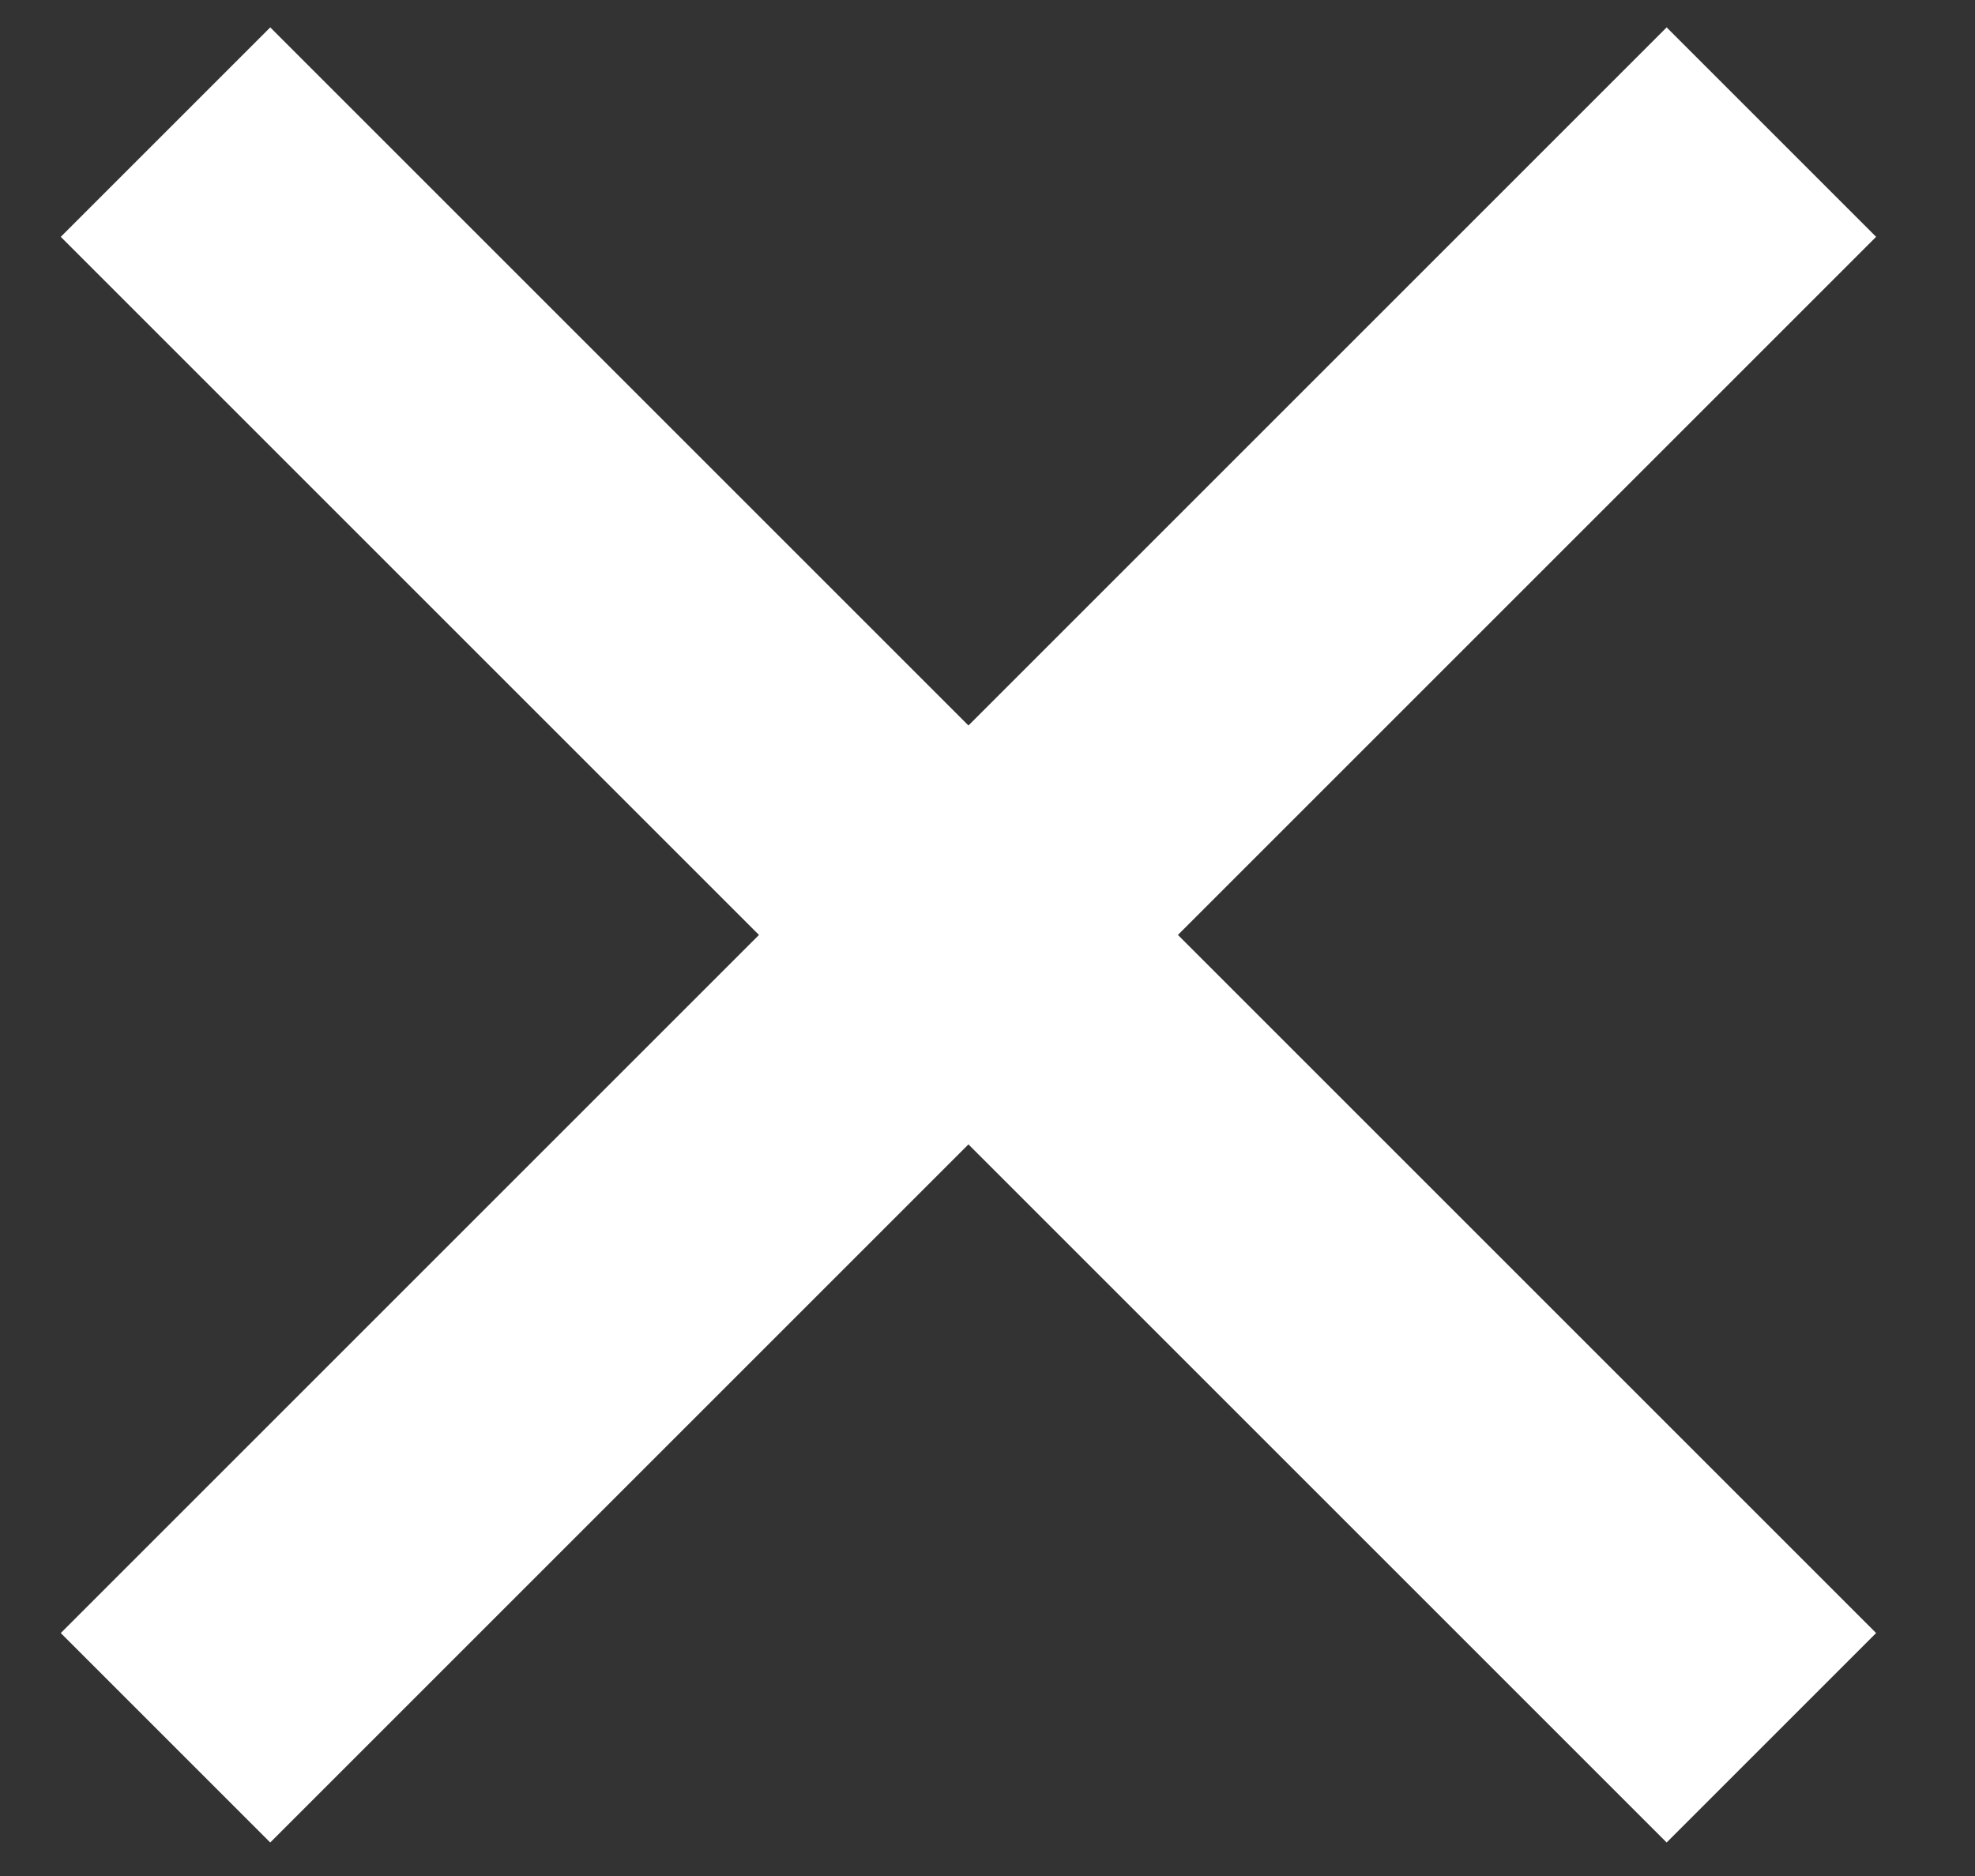
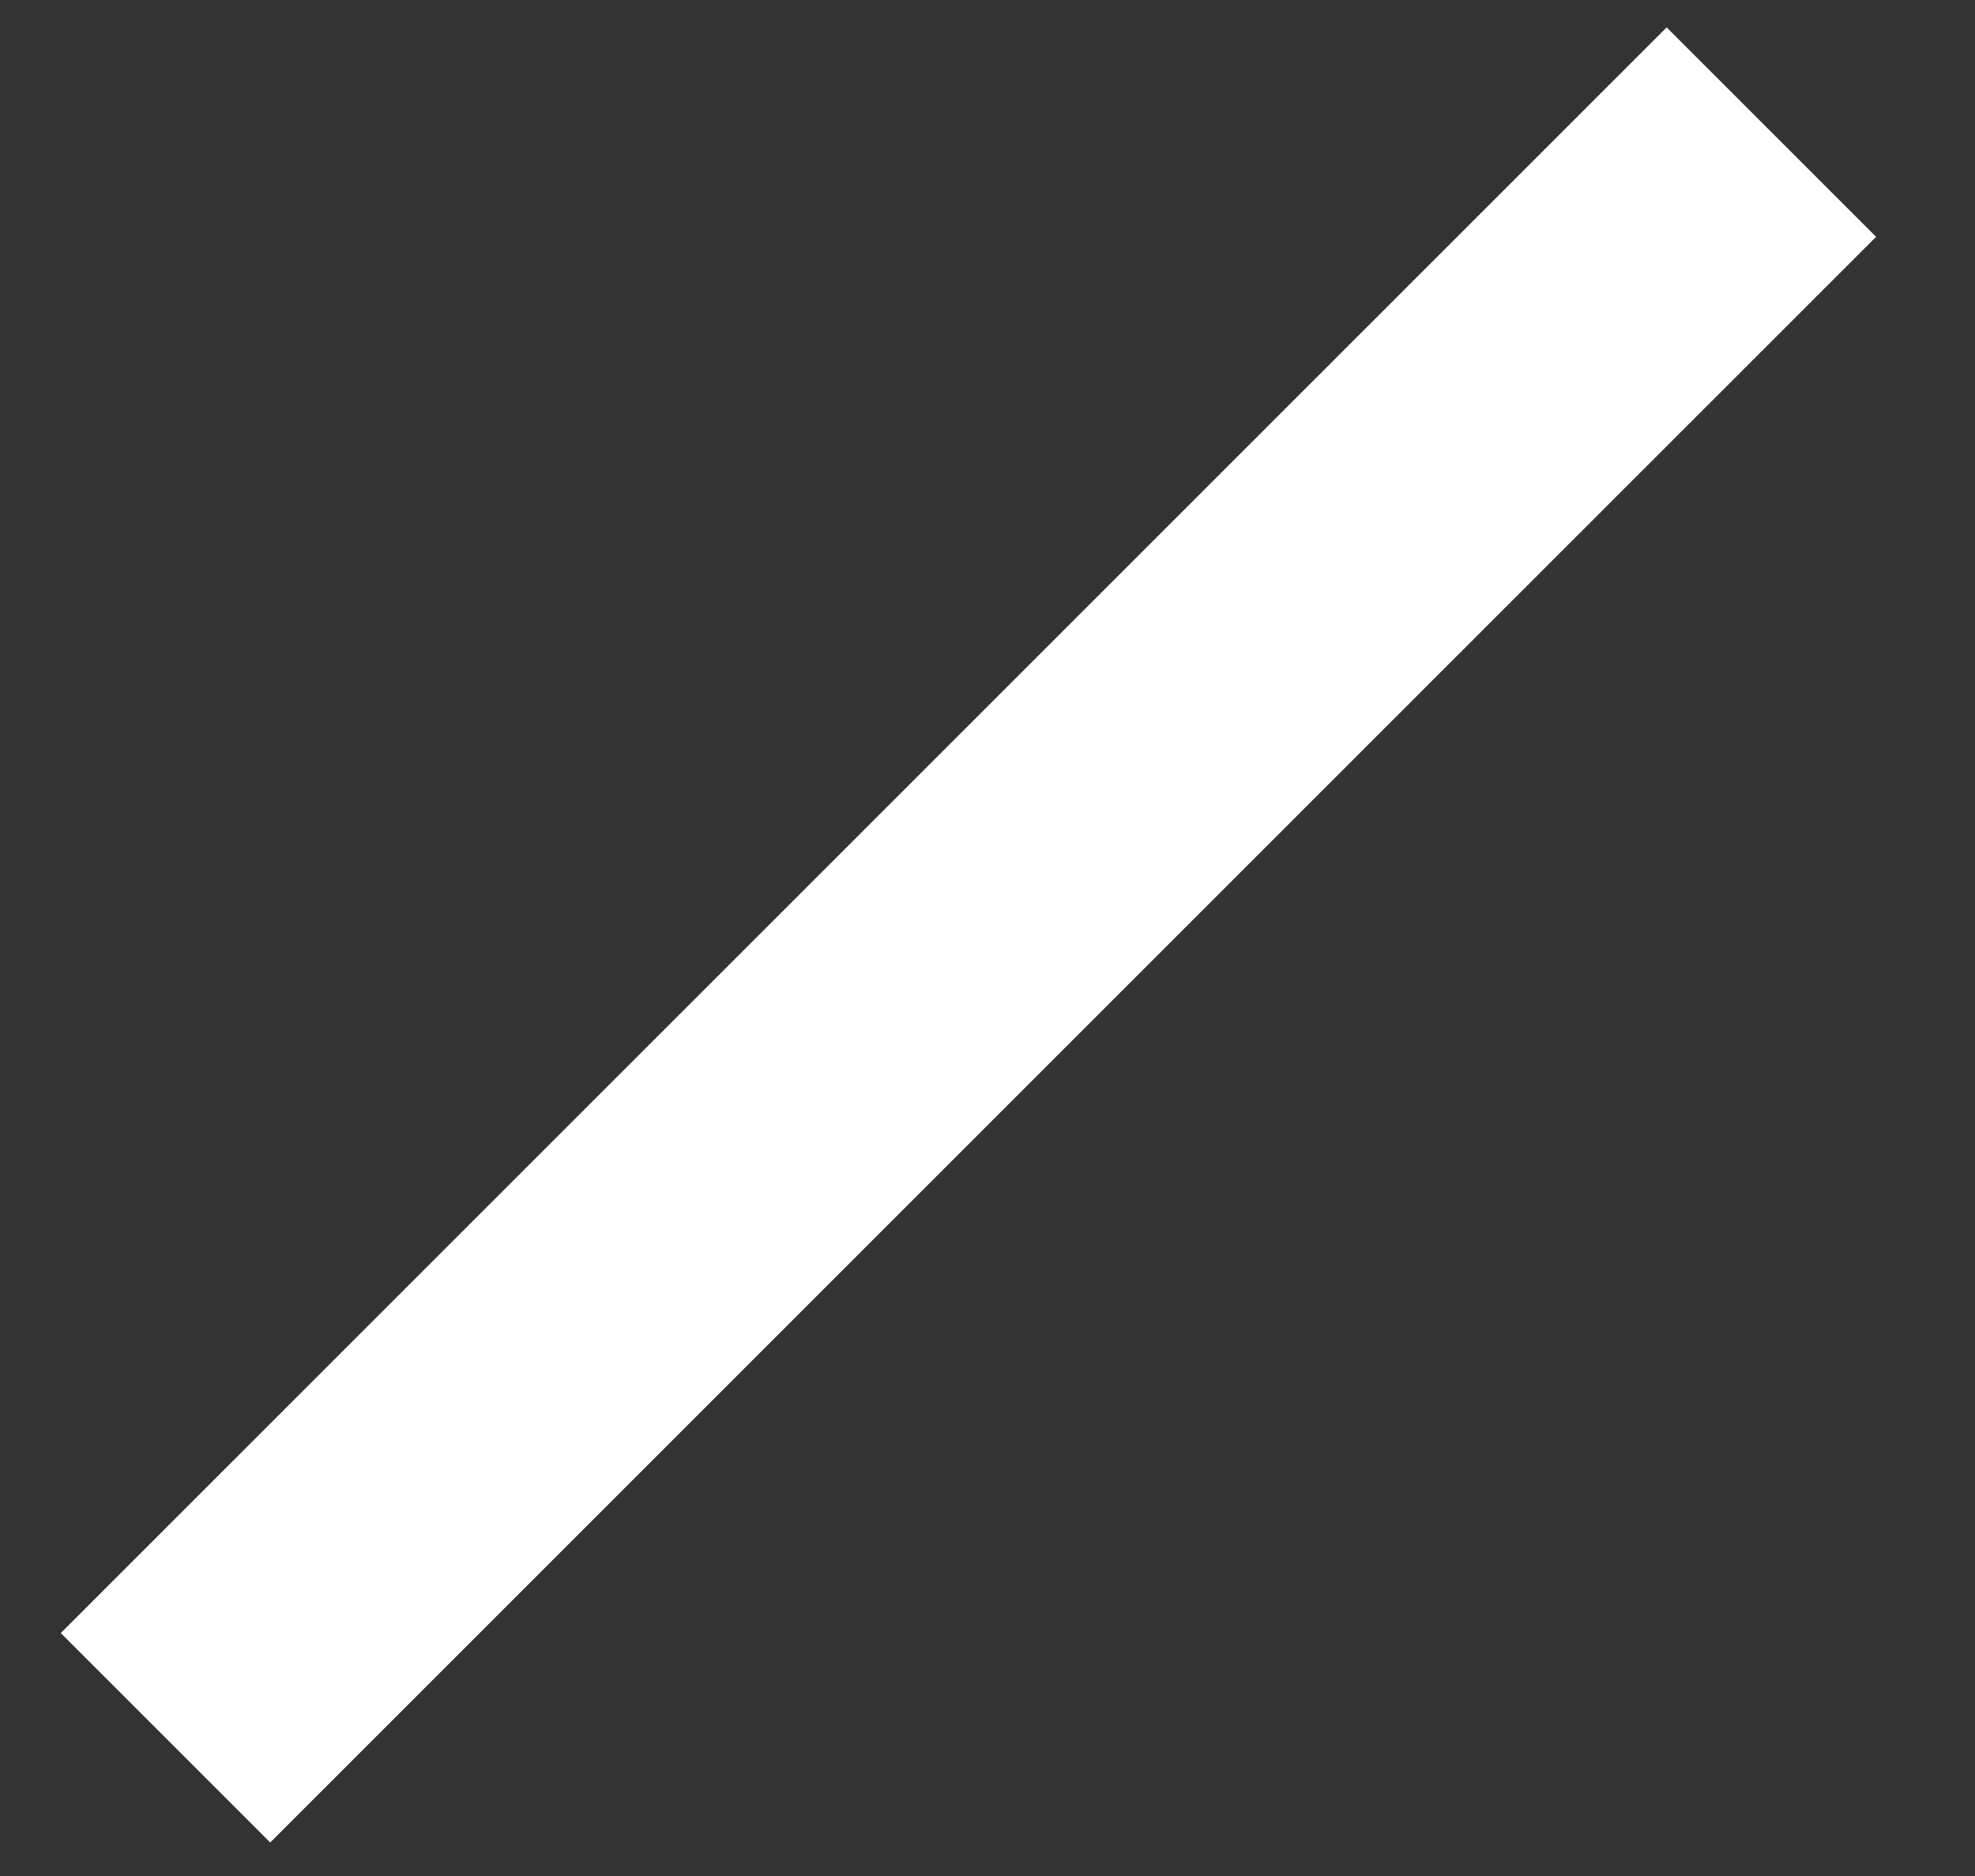
<svg xmlns="http://www.w3.org/2000/svg" width="20px" height="19px" viewBox="0 0 20 19" version="1.1">
  <rect x="0" y="0" width="20" height="19" fill="#333333" stroke="none" />
  <title>Group 2</title>
  <g id="Assurance-vie" stroke="none" stroke-width="1" fill="none" fill-rule="evenodd">
    <g id="Accueil" transform="translate(-1316, -463)" stroke="#FFFFFF" stroke-width="3">
      <g id="Group-2" transform="translate(1317.676, 464.338)">
        <line x1="0" y1="16.262" x2="16.262" y2="2.27373675e-13" id="Path-4" />
-         <line x1="0" y1="16.262" x2="16.262" y2="2.27373675e-13" id="Path-4" transform="translate(8.131, 8.131) rotate(90) translate(-8.131, -8.131) " />
      </g>
    </g>
  </g>
</svg>